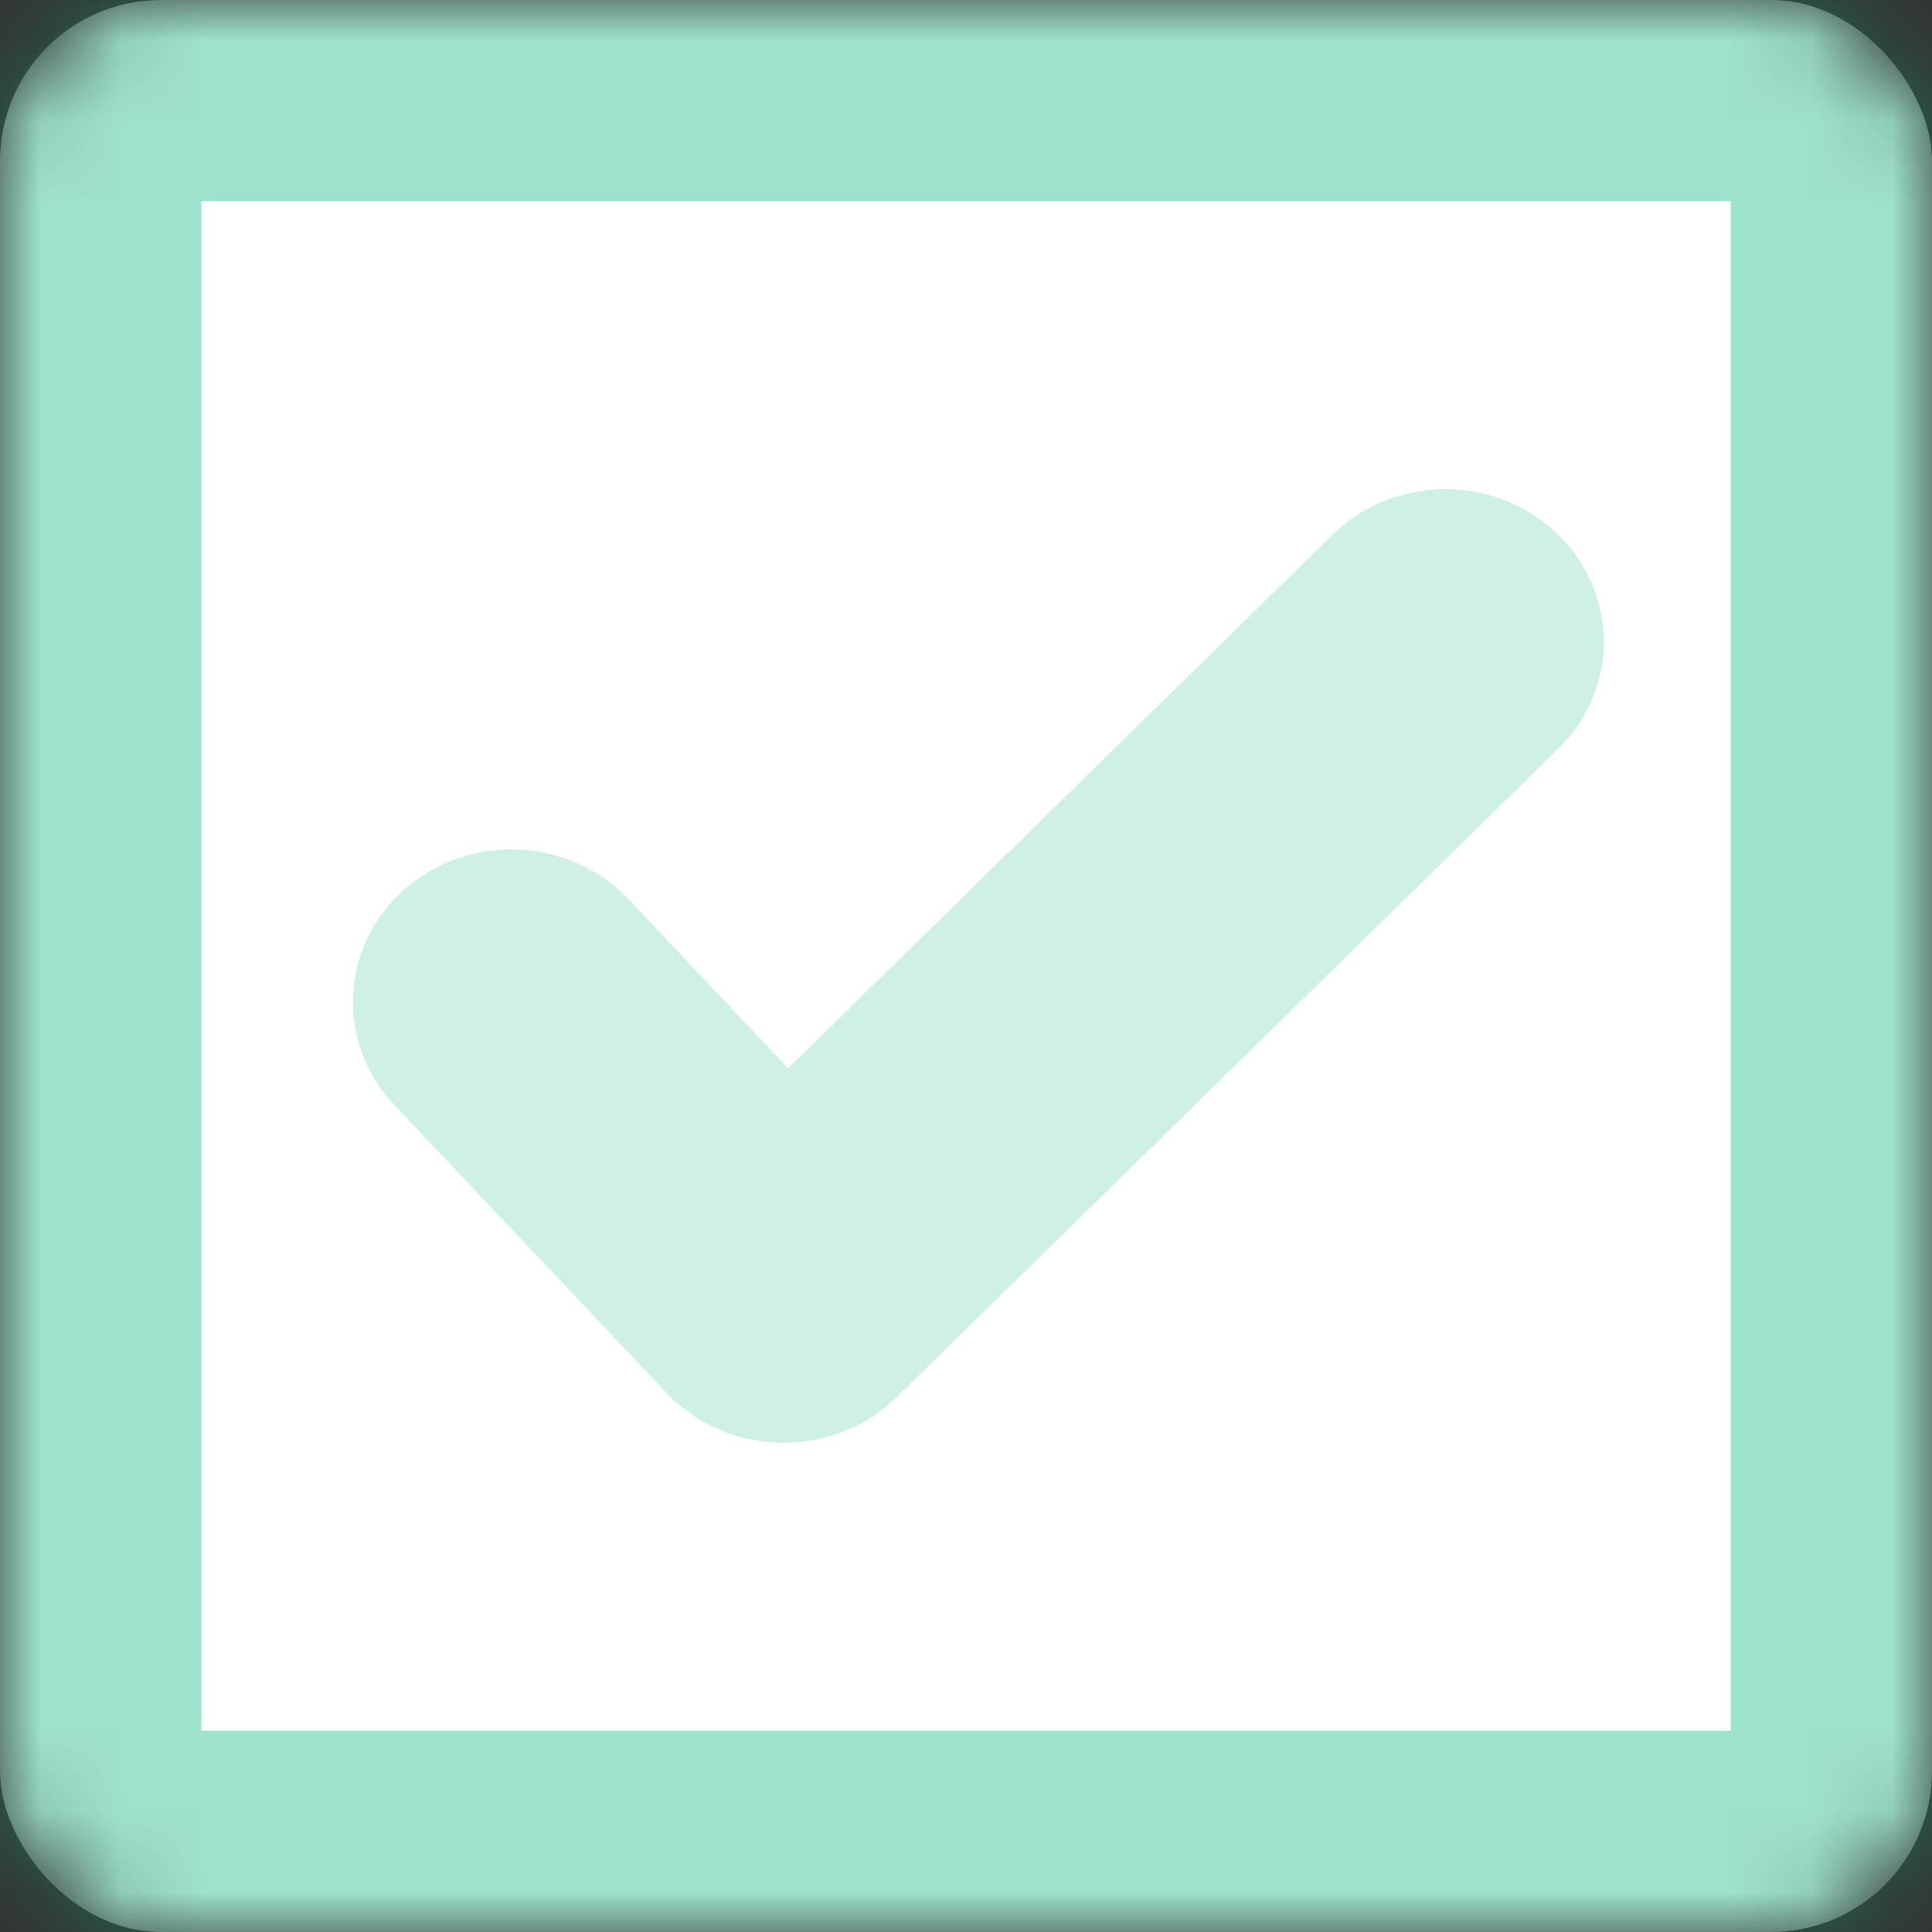
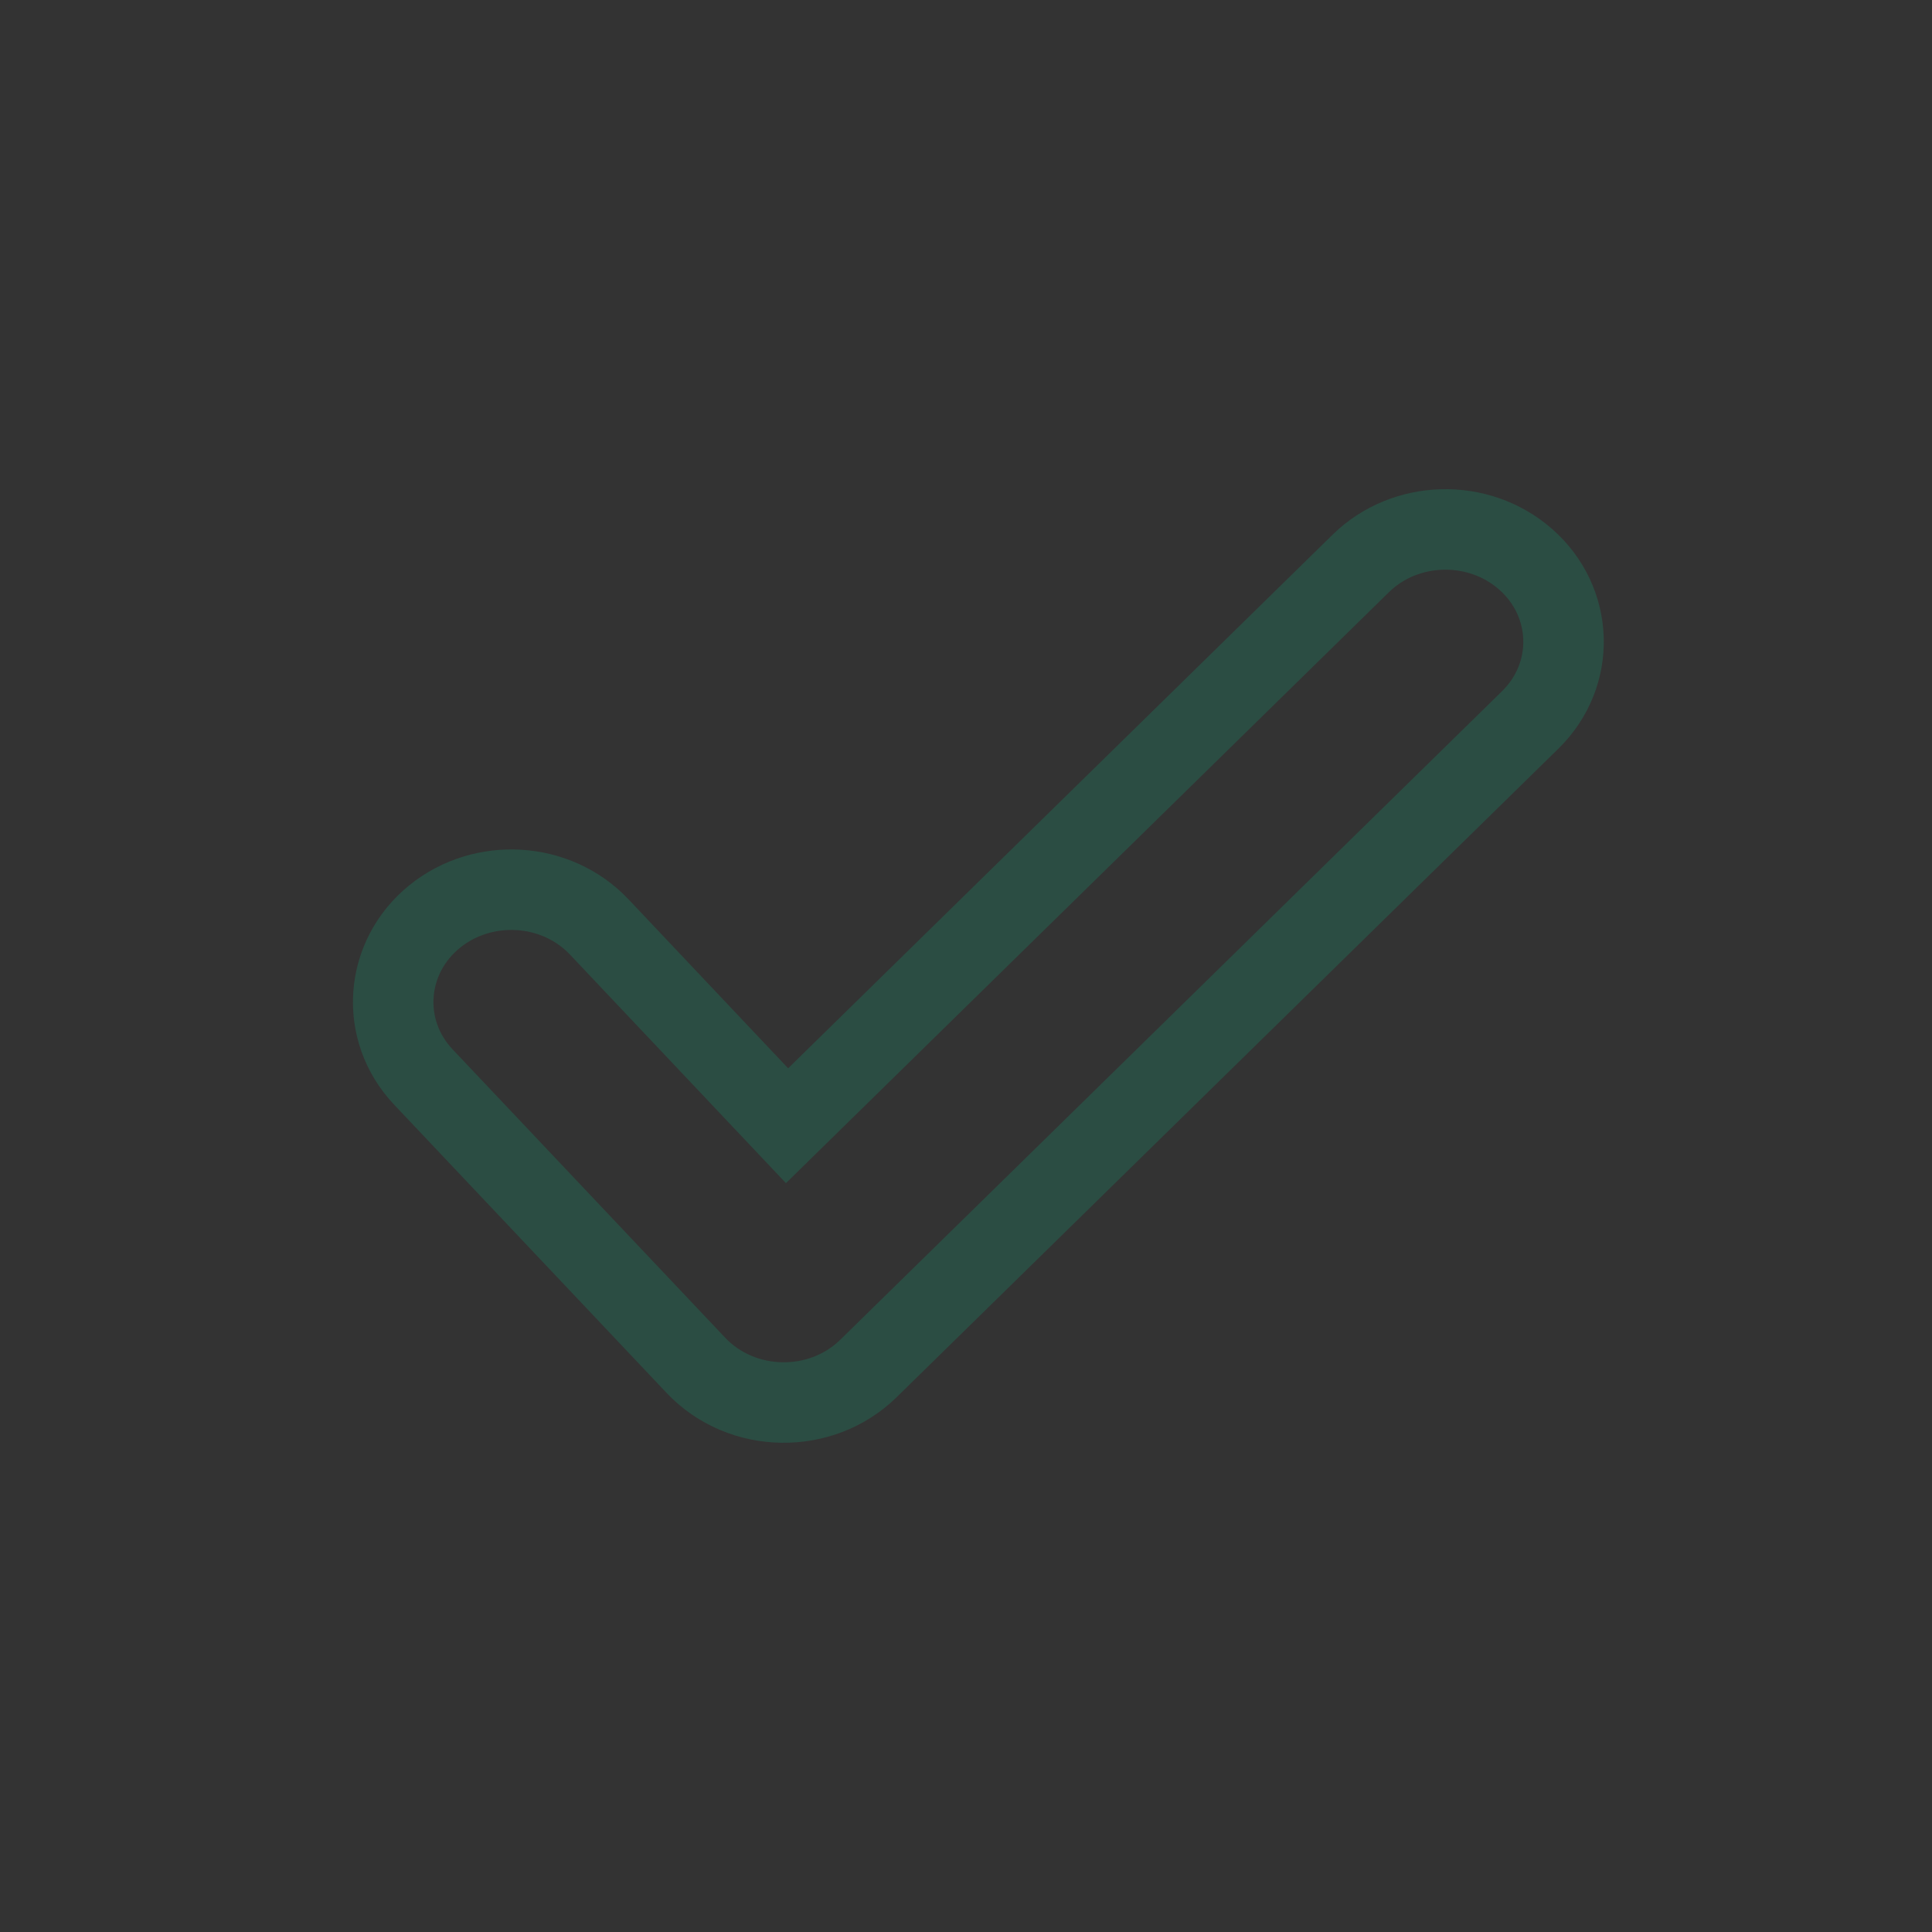
<svg xmlns="http://www.w3.org/2000/svg" width="24" height="24" viewBox="0 0 24 24" fill="none">
  <rect x="0" y="0" width="24" height="24" fill="#333333" stroke="none" />
  <mask id="path-1-inside-1_1746_14479" fill="white">
-     <rect width="24" height="24" rx="2" />
-   </mask>
-   <rect width="24" height="24" rx="2" fill="white" stroke="#0BB783" stroke-opacity="0.4" stroke-width="5" mask="url(#path-1-inside-1_1746_14479)" />
-   <path d="M7.079 11.858C6.728 11.486 6.117 11.448 5.715 11.774C5.313 12.099 5.272 12.665 5.624 13.037L9.008 16.617C9.384 17.015 10.047 17.026 10.439 16.642L18.659 8.586C19.026 8.227 19.008 7.66 18.62 7.321C18.232 6.982 17.619 6.998 17.253 7.357L9.763 14.697L7.079 11.858Z" fill="#0BB783" fill-opacity="0.2" />
+     </mask>
  <path d="M7.443 11.514C6.908 10.949 6.002 10.898 5.4 11.385C4.776 11.89 4.705 12.793 5.26 13.38L8.645 16.961C9.214 17.562 10.199 17.578 10.789 16.999L19.009 8.943C19.585 8.379 19.555 7.474 18.949 6.945C18.365 6.434 17.457 6.457 16.903 7L9.777 13.984L7.443 11.514Z" stroke="#0BB783" stroke-opacity="0.2" />
</svg>